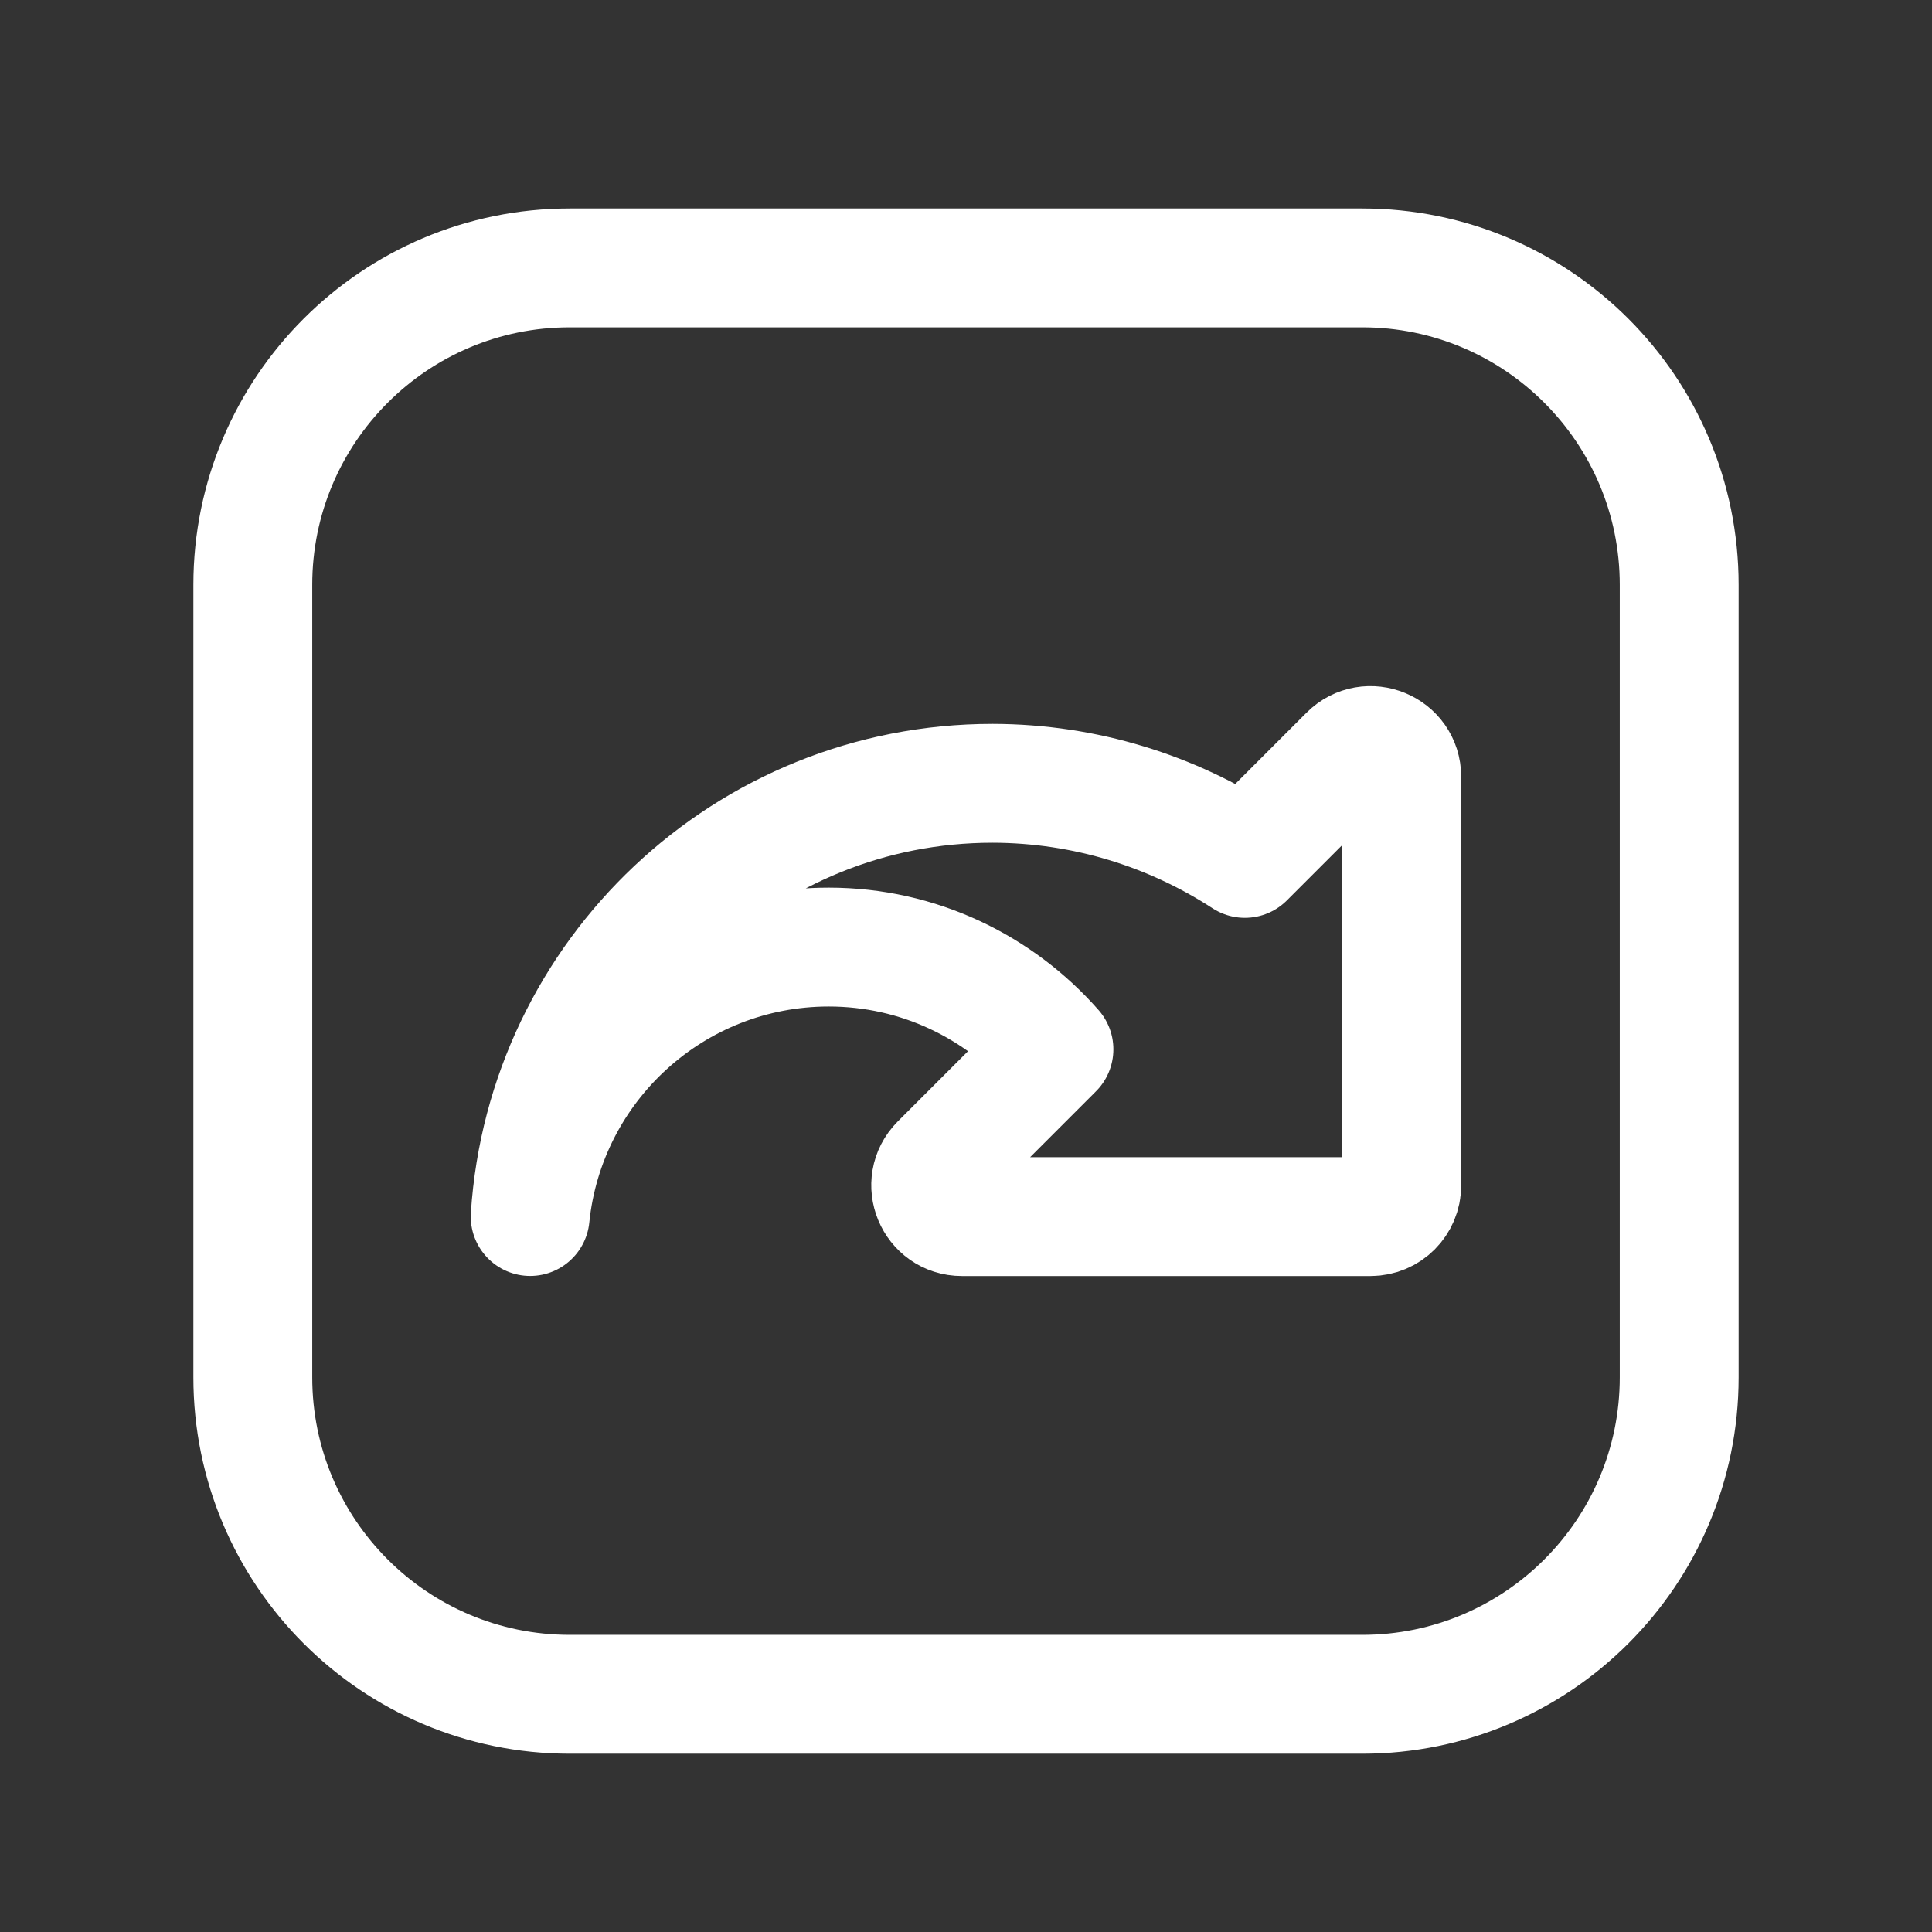
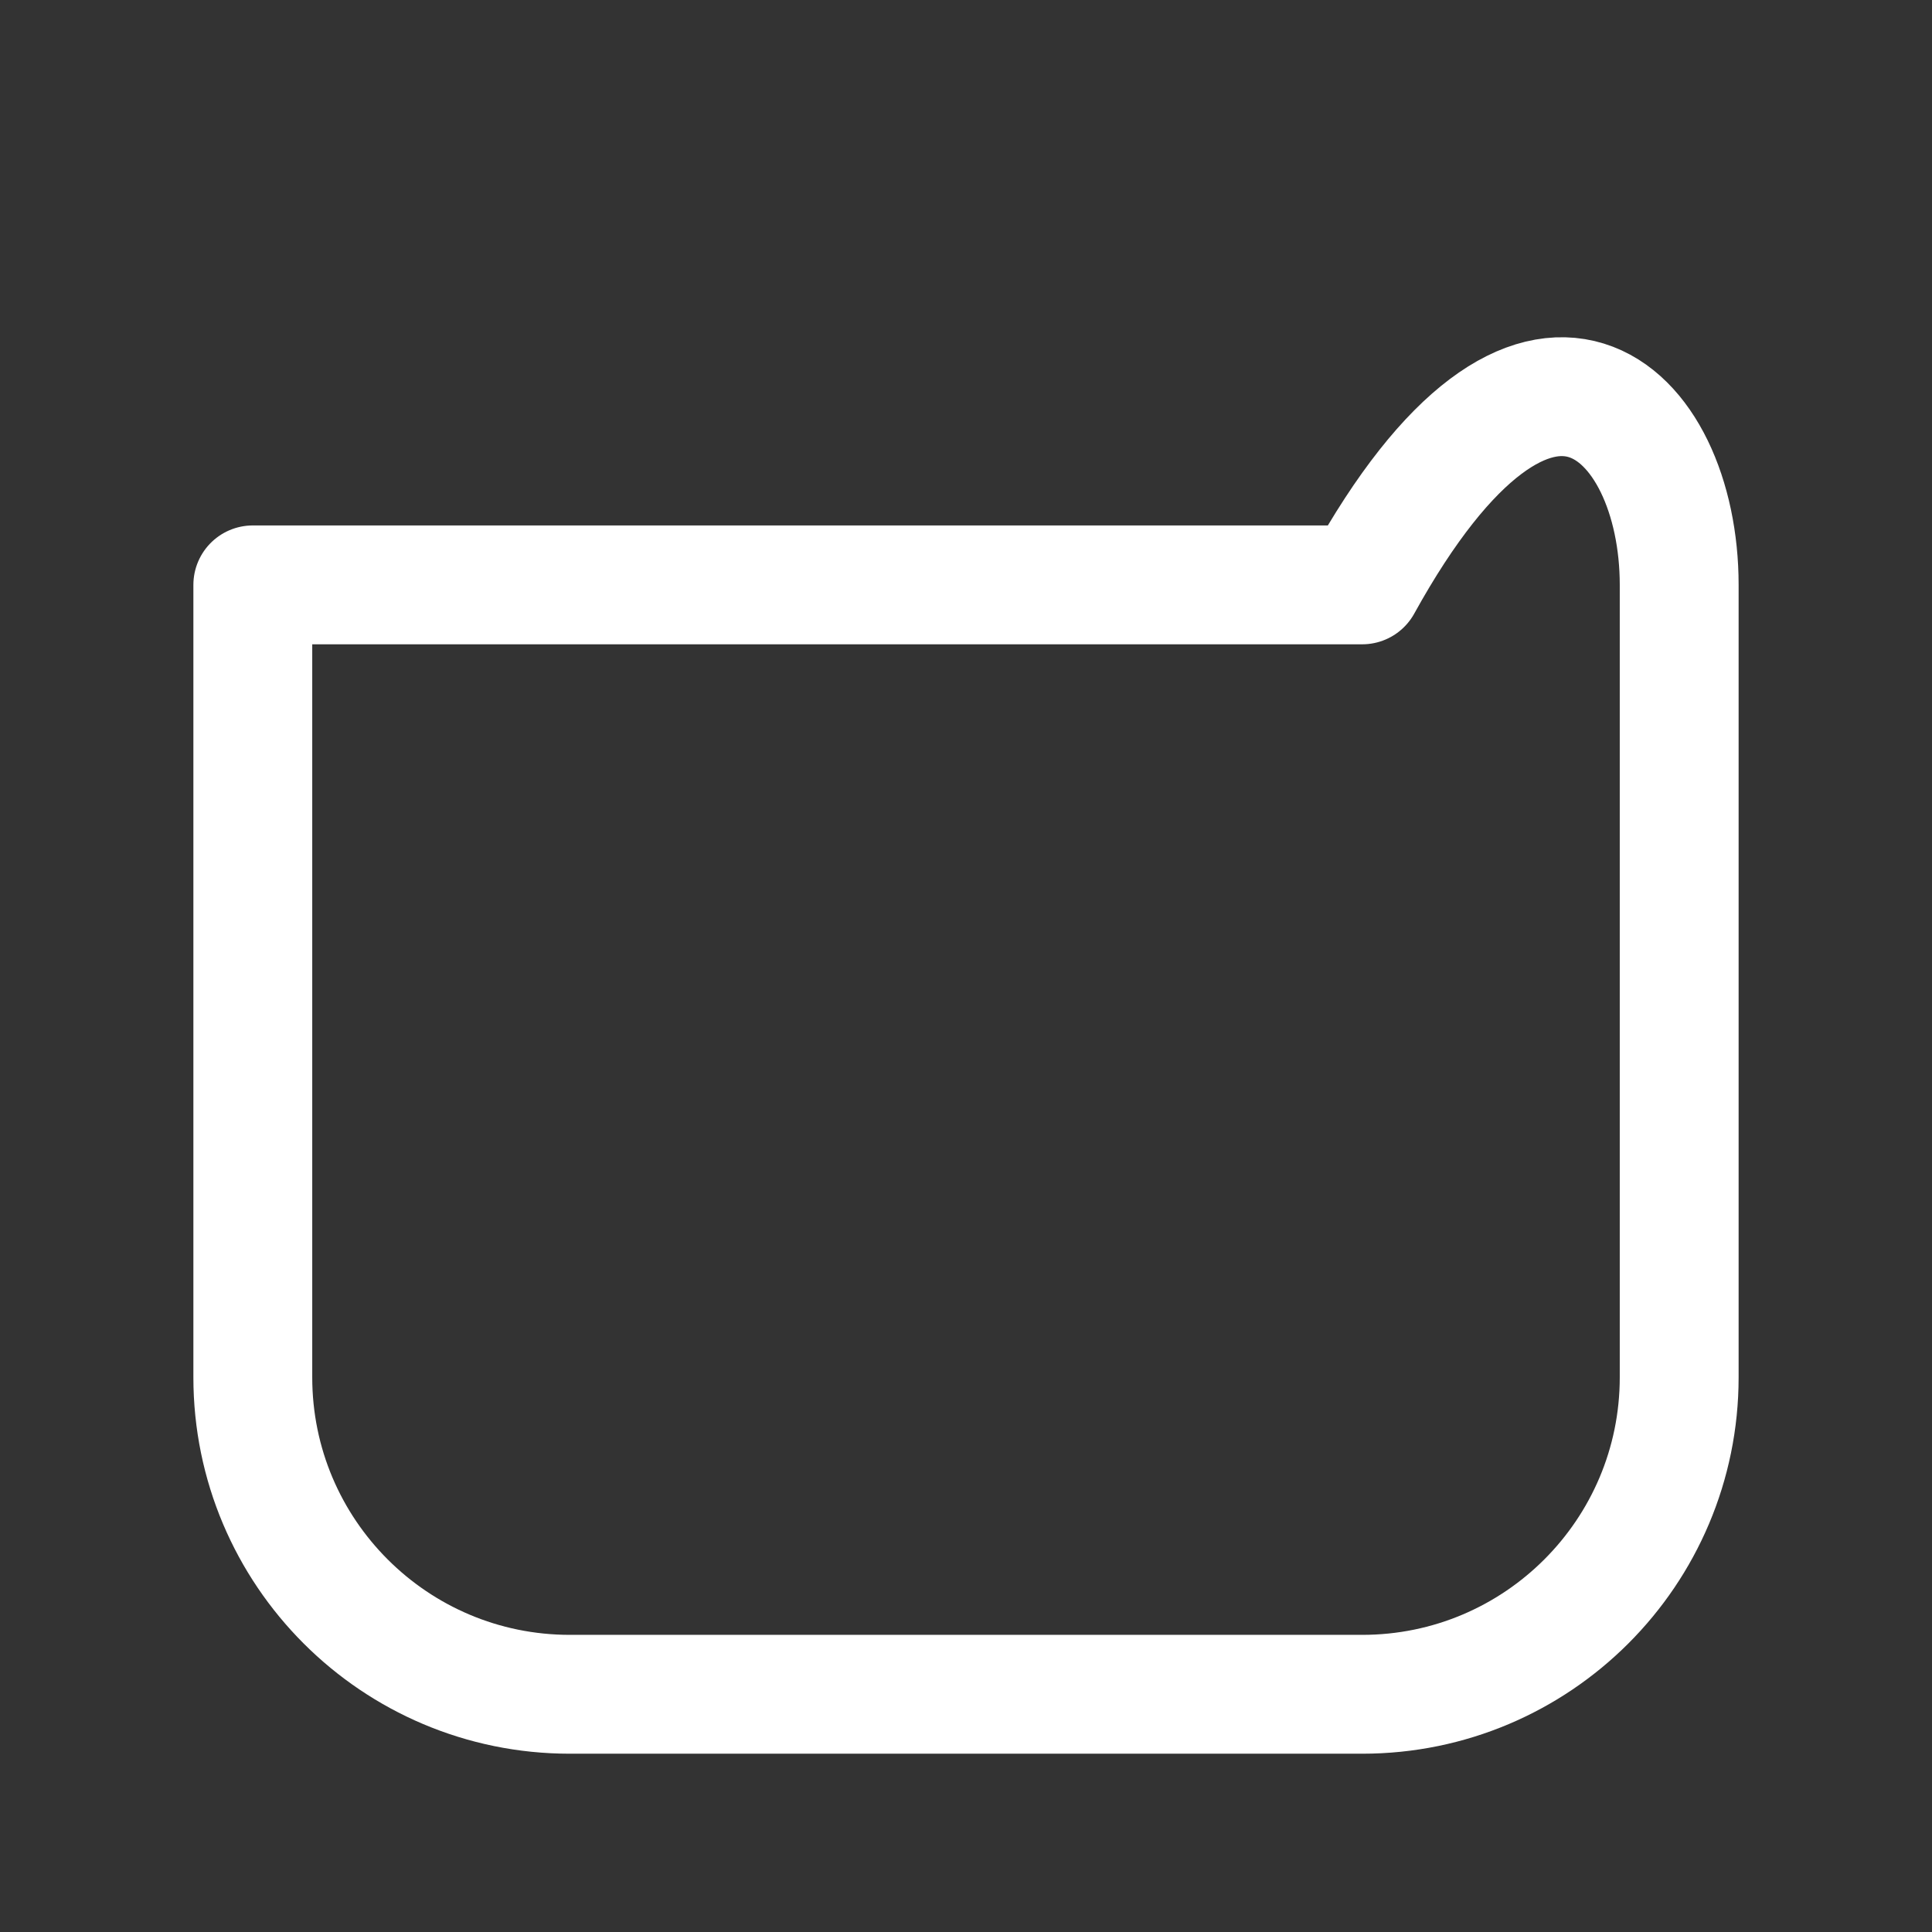
<svg xmlns="http://www.w3.org/2000/svg" width="48" height="48" viewBox="0 0 48 48" fill="none">
  <rect x="0" y="0" width="48" height="48" fill="#333333" stroke="none" />
-   <path fill-rule="evenodd" clip-rule="evenodd" d="M30.928 21.327L33.505 18.75C33.993 18.264 34.826 18.608 34.826 19.297V29.452C34.826 29.879 34.48 30.226 34.052 30.226H23.898C23.209 30.226 22.864 29.393 23.35 28.905L26.185 26.07C24.819 24.517 22.821 23.53 20.59 23.53C16.729 23.53 13.554 26.464 13.172 30.224C13.566 24.215 18.55 19.461 24.66 19.461C26.971 19.465 29.123 20.154 30.928 21.327Z" stroke="white" stroke-width="2.953" stroke-linecap="round" stroke-linejoin="round" />
-   <path fill-rule="evenodd" clip-rule="evenodd" d="M33.844 42.094H14.156C9.807 42.094 6.281 38.568 6.281 34.219V14.531C6.281 10.182 9.807 6.656 14.156 6.656H33.844C38.193 6.656 41.719 10.182 41.719 14.531V34.219C41.719 38.568 38.193 42.094 33.844 42.094Z" stroke="white" stroke-width="2.953" stroke-linecap="round" stroke-linejoin="round" />
+   <path fill-rule="evenodd" clip-rule="evenodd" d="M33.844 42.094H14.156C9.807 42.094 6.281 38.568 6.281 34.219V14.531H33.844C38.193 6.656 41.719 10.182 41.719 14.531V34.219C41.719 38.568 38.193 42.094 33.844 42.094Z" stroke="white" stroke-width="2.953" stroke-linecap="round" stroke-linejoin="round" />
</svg>